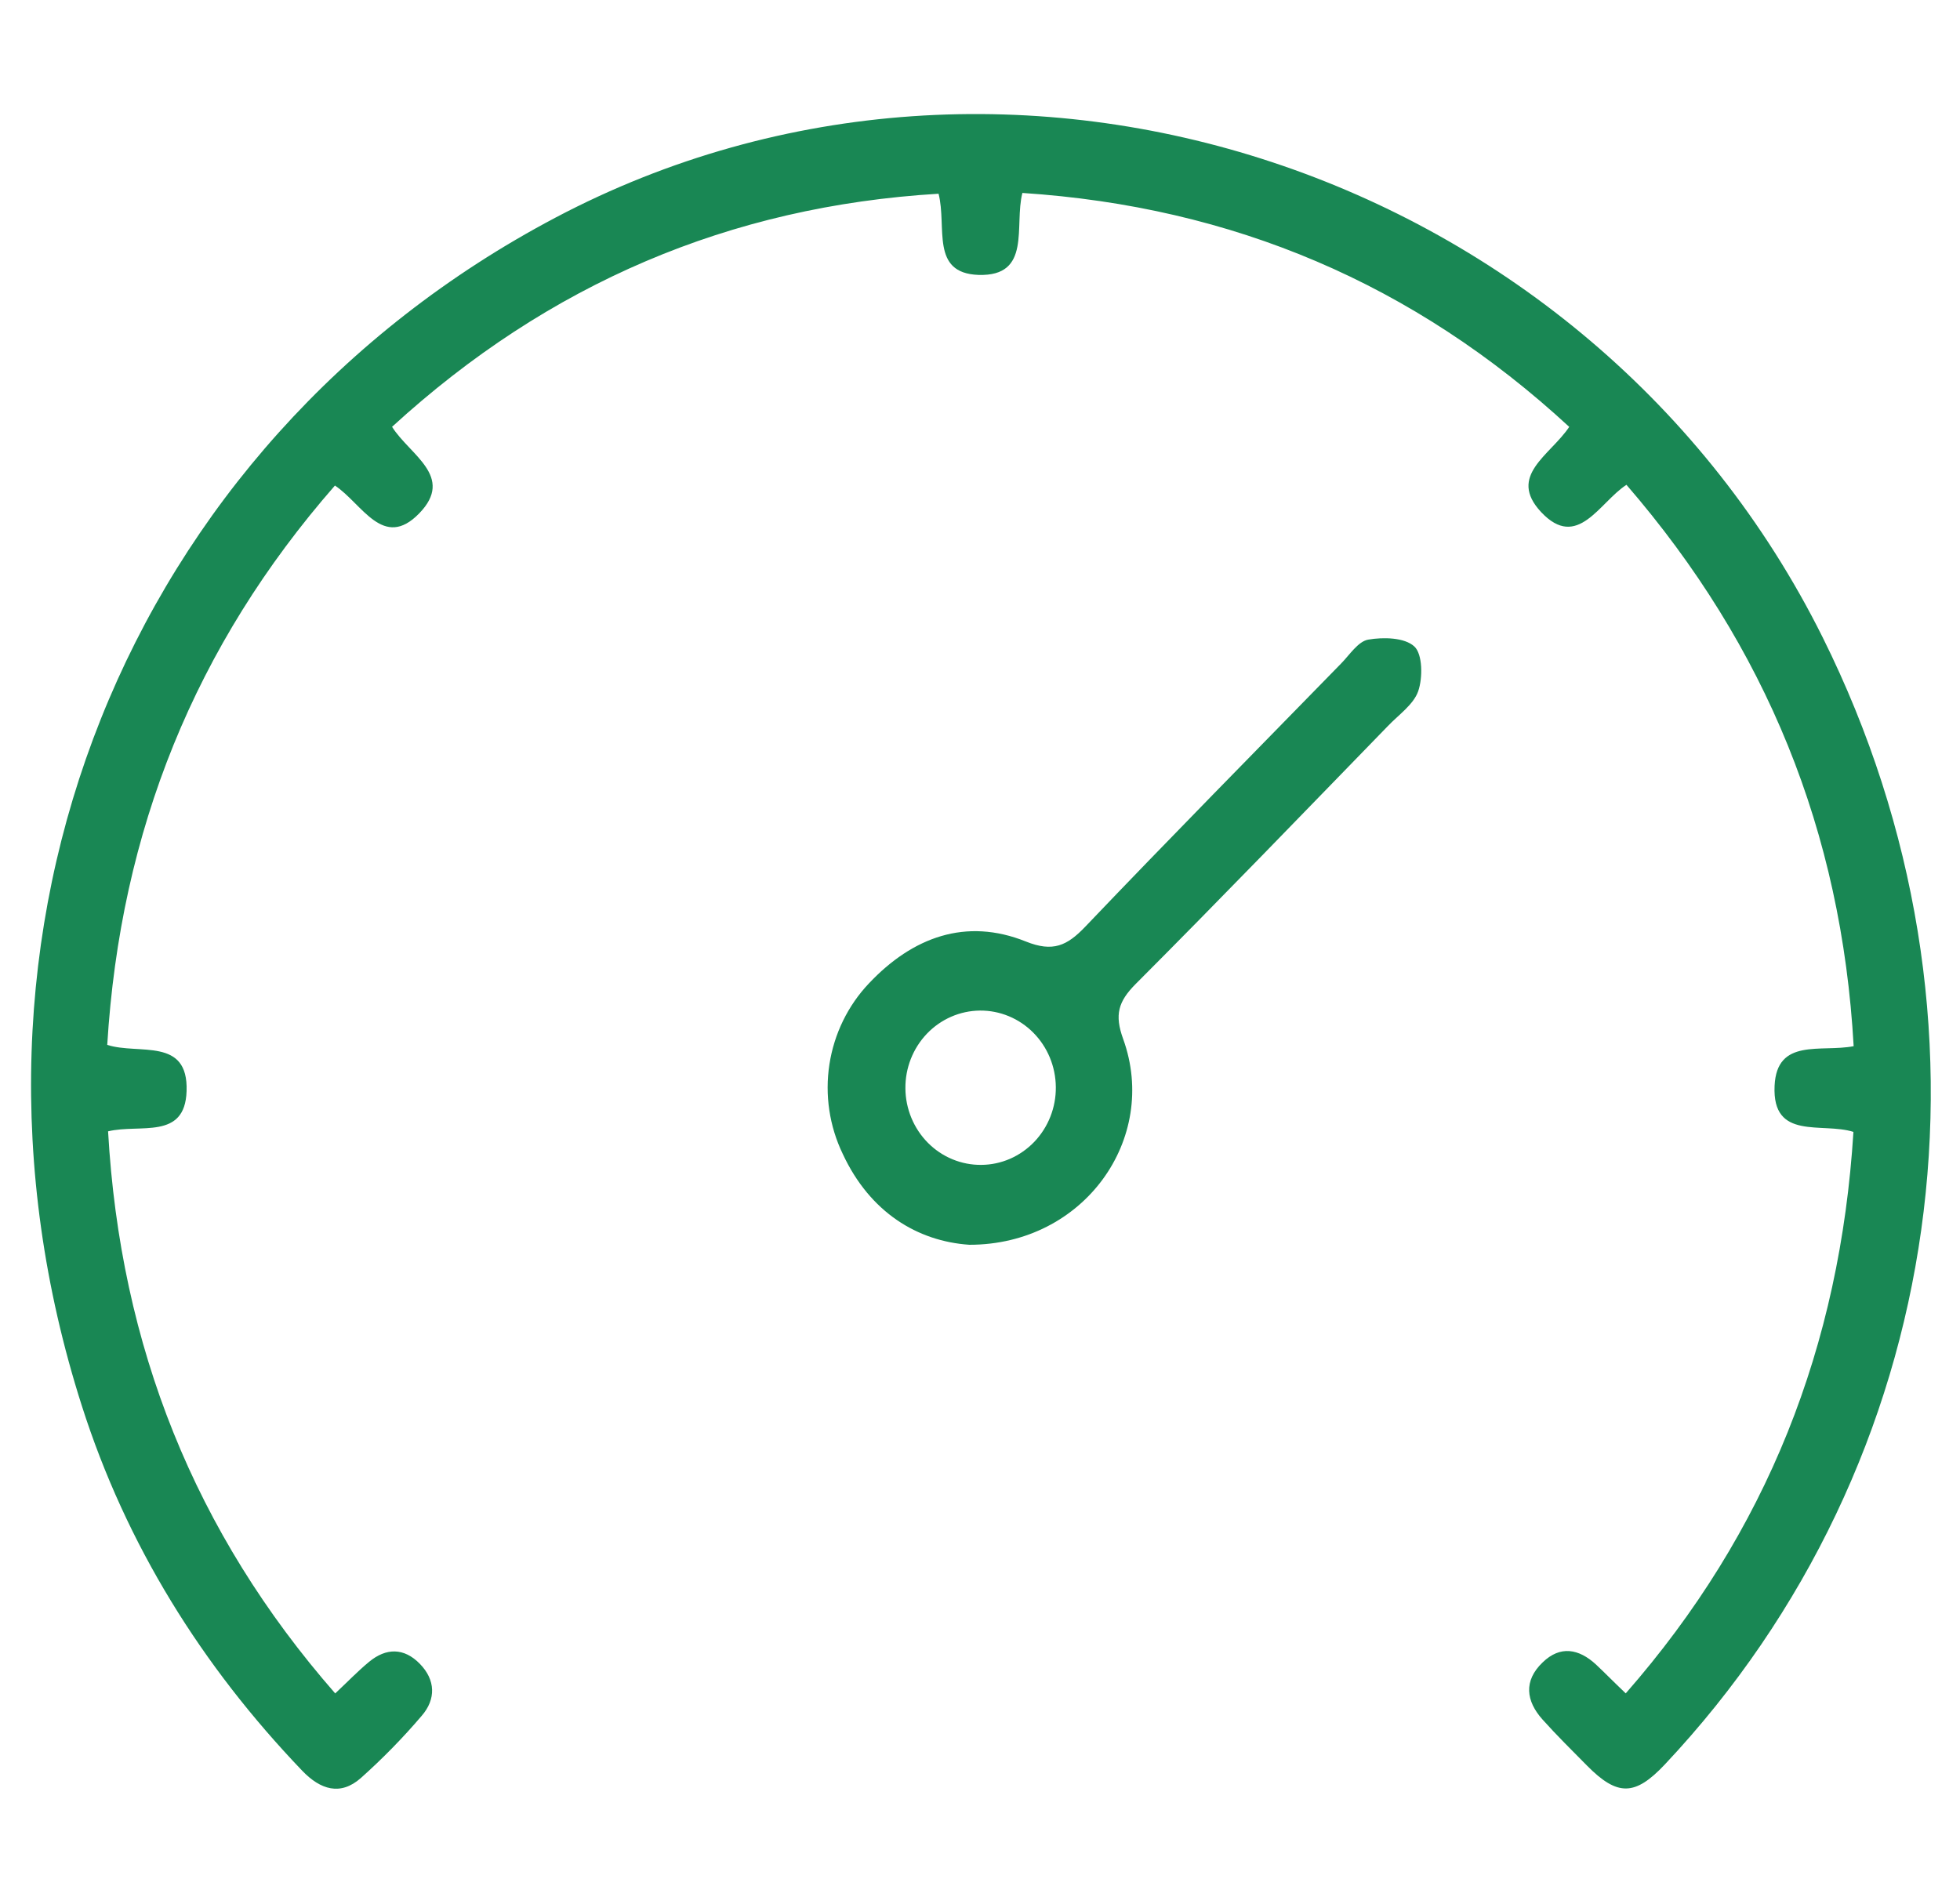
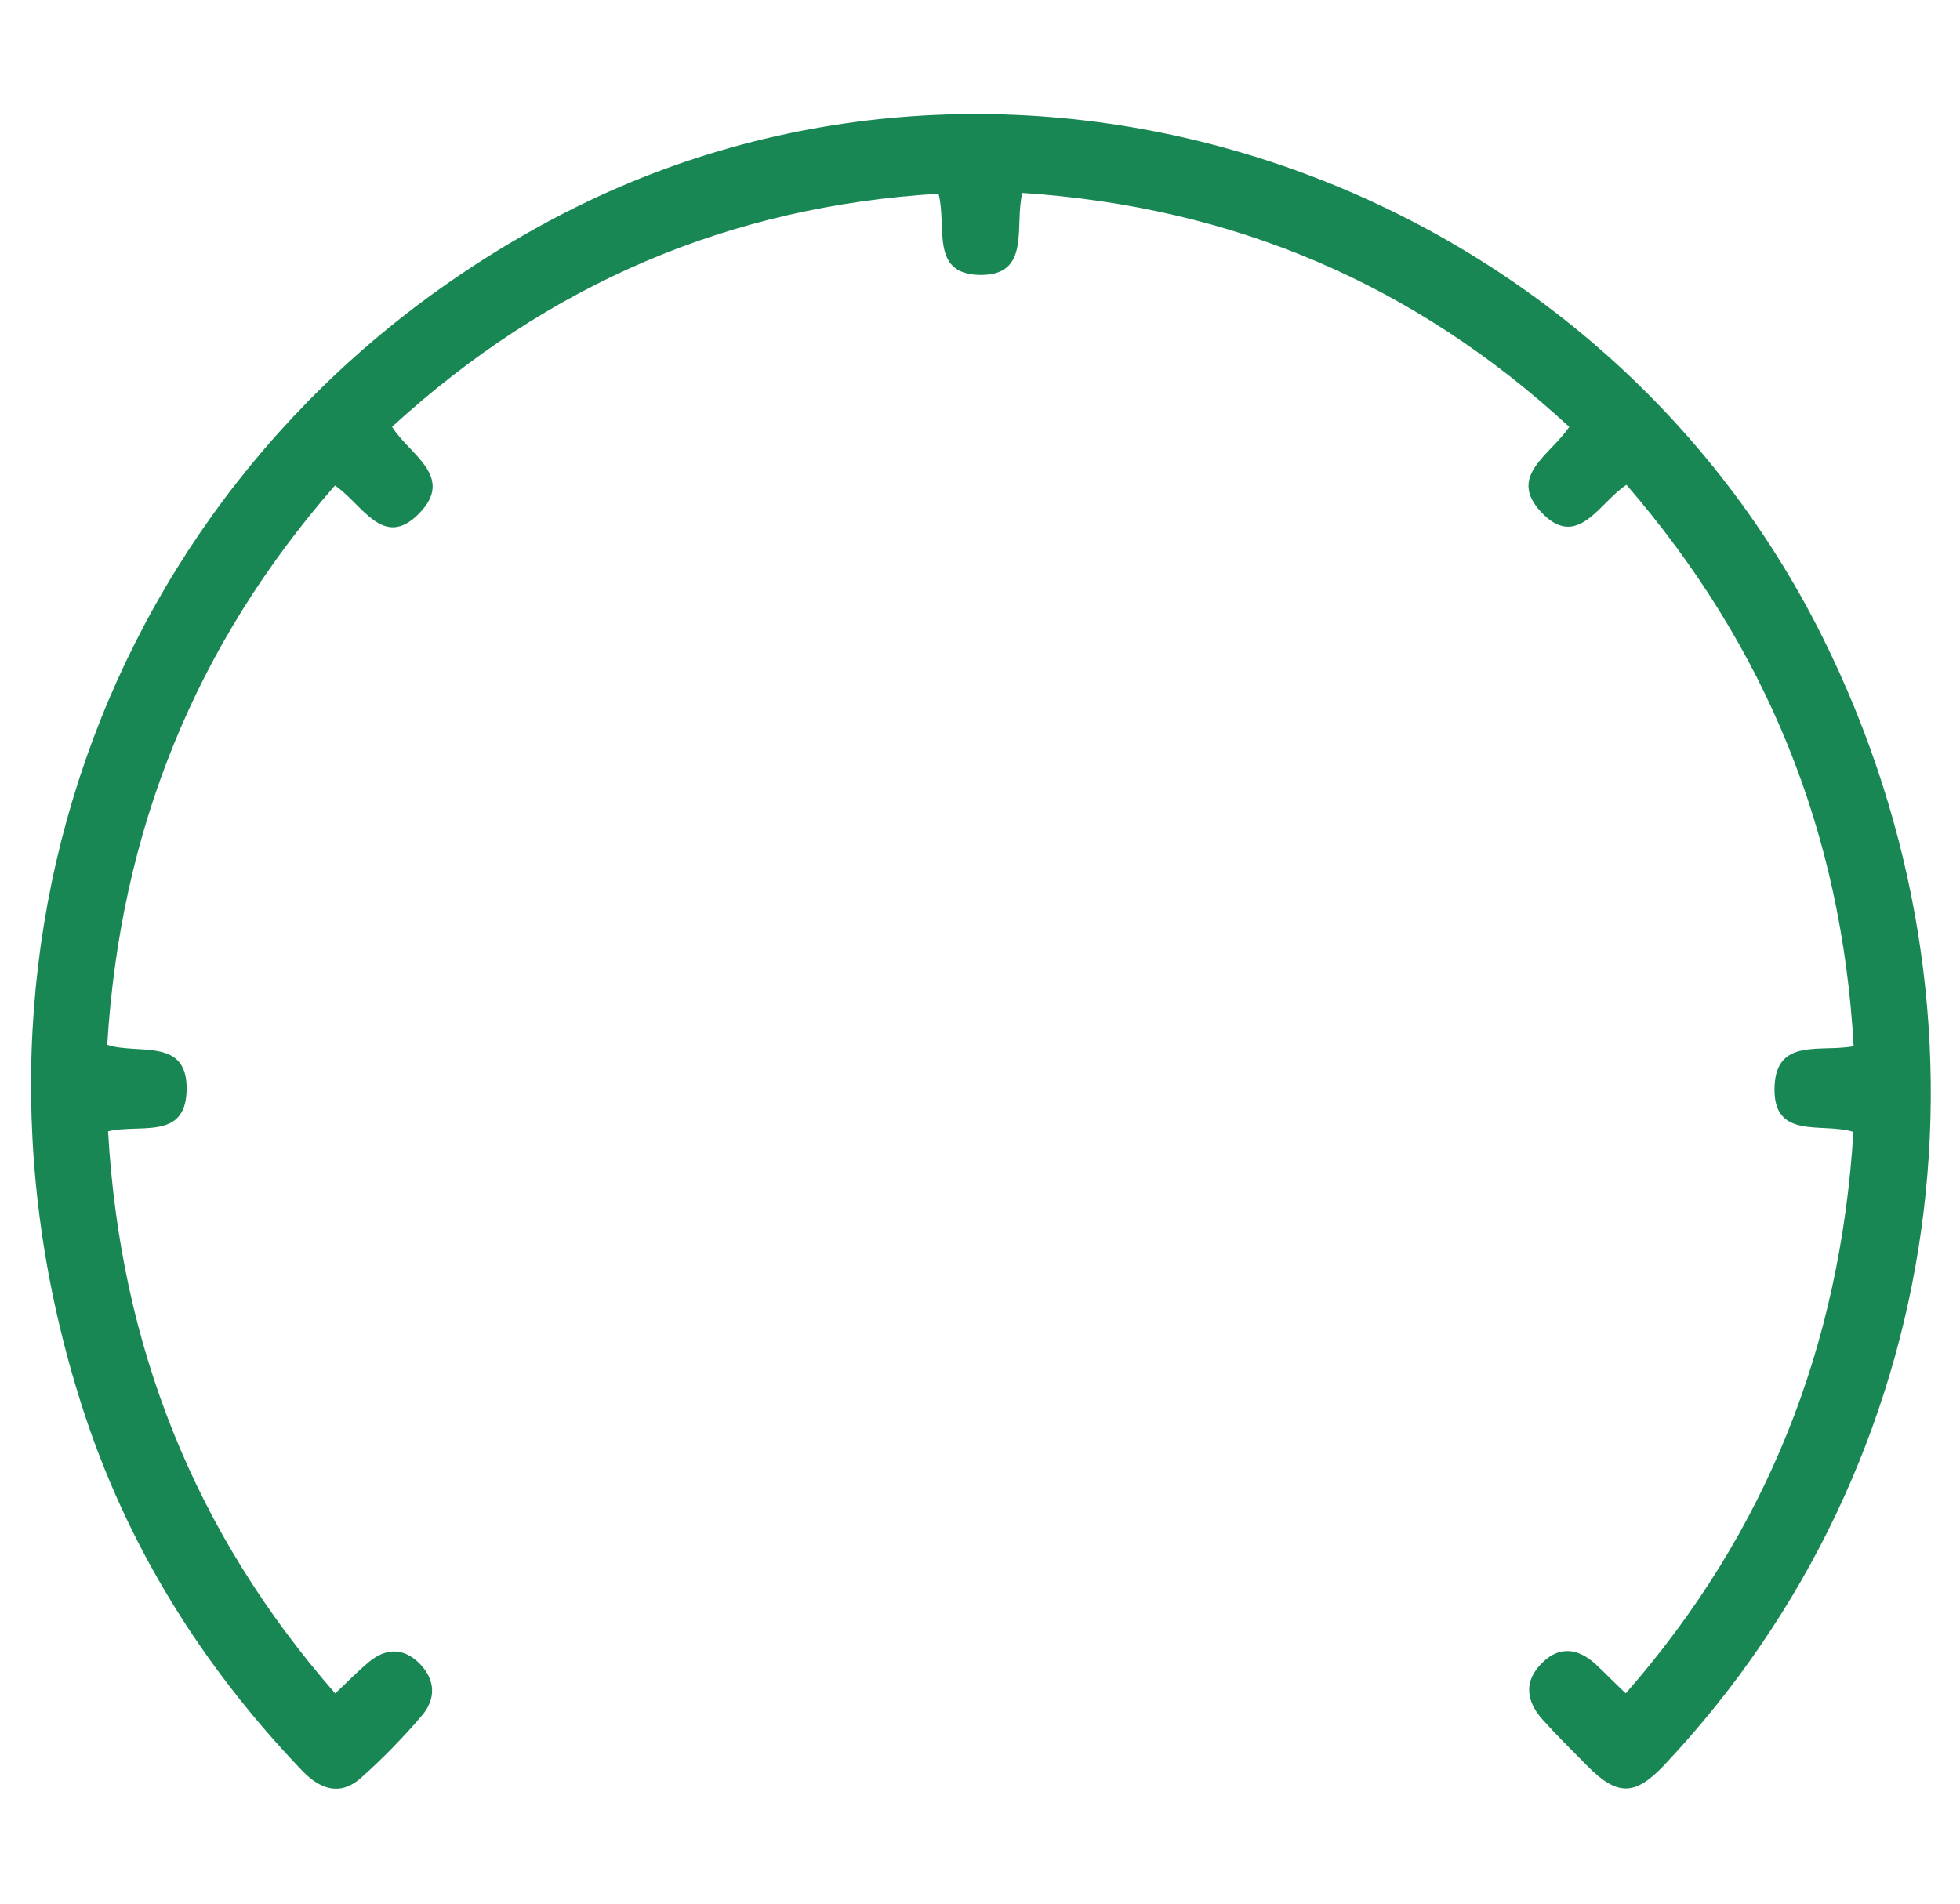
<svg xmlns="http://www.w3.org/2000/svg" width="35" height="34" viewBox="0 0 35 34" fill="none">
  <path d="M29.031 30.244C31.555 27.362 32.859 24.038 33.097 20.216C32.537 20.038 31.644 20.378 31.689 19.394C31.728 18.53 32.521 18.799 33.101 18.685C32.886 14.85 31.538 11.546 29.044 8.659C28.563 8.968 28.171 9.84 27.52 9.146C26.913 8.496 27.685 8.131 28.022 7.624C25.248 5.063 22.01 3.693 18.257 3.446C18.106 4.034 18.429 4.939 17.473 4.91C16.608 4.879 16.913 4.056 16.76 3.46C13.032 3.684 9.796 5.065 7.001 7.623C7.316 8.126 8.128 8.509 7.485 9.17C6.842 9.831 6.467 8.995 5.981 8.672C3.485 11.527 2.148 14.835 1.915 18.662C2.479 18.844 3.365 18.517 3.332 19.488C3.303 20.367 2.5 20.068 1.93 20.206C2.148 24.046 3.475 27.374 5.986 30.245C6.215 30.03 6.394 29.843 6.592 29.68C6.896 29.429 7.215 29.427 7.497 29.716C7.779 30.005 7.787 30.348 7.531 30.644C7.194 31.04 6.83 31.411 6.444 31.756C6.079 32.078 5.722 31.965 5.397 31.626C3.607 29.756 2.255 27.595 1.461 25.107C-1.24 16.649 2.245 7.94 9.917 3.888C18.035 -0.4 28.39 3.034 32.547 11.382C35.922 18.166 34.806 26.116 29.729 31.514C29.197 32.079 28.884 32.085 28.34 31.535C28.073 31.264 27.8 30.996 27.546 30.712C27.249 30.381 27.204 30.02 27.546 29.692C27.861 29.384 28.194 29.448 28.497 29.726C28.653 29.872 28.806 30.03 29.031 30.244Z" fill="#198754" />
-   <path d="M17.309 22.232C16.385 22.169 15.536 21.655 15.05 20.611C14.811 20.116 14.727 19.556 14.811 19.01C14.895 18.464 15.142 17.958 15.518 17.562C16.295 16.739 17.247 16.384 18.32 16.816C18.803 17.01 19.055 16.891 19.379 16.552C20.89 14.967 22.421 13.416 23.947 11.852C24.101 11.695 24.252 11.456 24.432 11.424C24.702 11.377 25.081 11.385 25.256 11.546C25.404 11.683 25.408 12.105 25.325 12.345C25.242 12.585 24.968 12.772 24.778 12.973C23.283 14.511 21.795 16.056 20.28 17.574C19.969 17.887 19.899 18.124 20.057 18.558C20.698 20.334 19.36 22.234 17.309 22.232ZM18.854 19.415C18.851 19.049 18.706 18.7 18.452 18.444C18.198 18.188 17.855 18.046 17.498 18.049C17.142 18.053 16.802 18.201 16.552 18.462C16.303 18.723 16.164 19.075 16.168 19.44C16.169 19.621 16.206 19.8 16.275 19.967C16.344 20.133 16.444 20.284 16.57 20.411C16.696 20.538 16.845 20.638 17.008 20.705C17.172 20.773 17.347 20.807 17.523 20.805C17.7 20.804 17.874 20.767 18.037 20.696C18.199 20.625 18.346 20.522 18.47 20.393C18.593 20.264 18.691 20.111 18.757 19.943C18.823 19.775 18.856 19.596 18.854 19.415Z" fill="#198754" />
</svg>